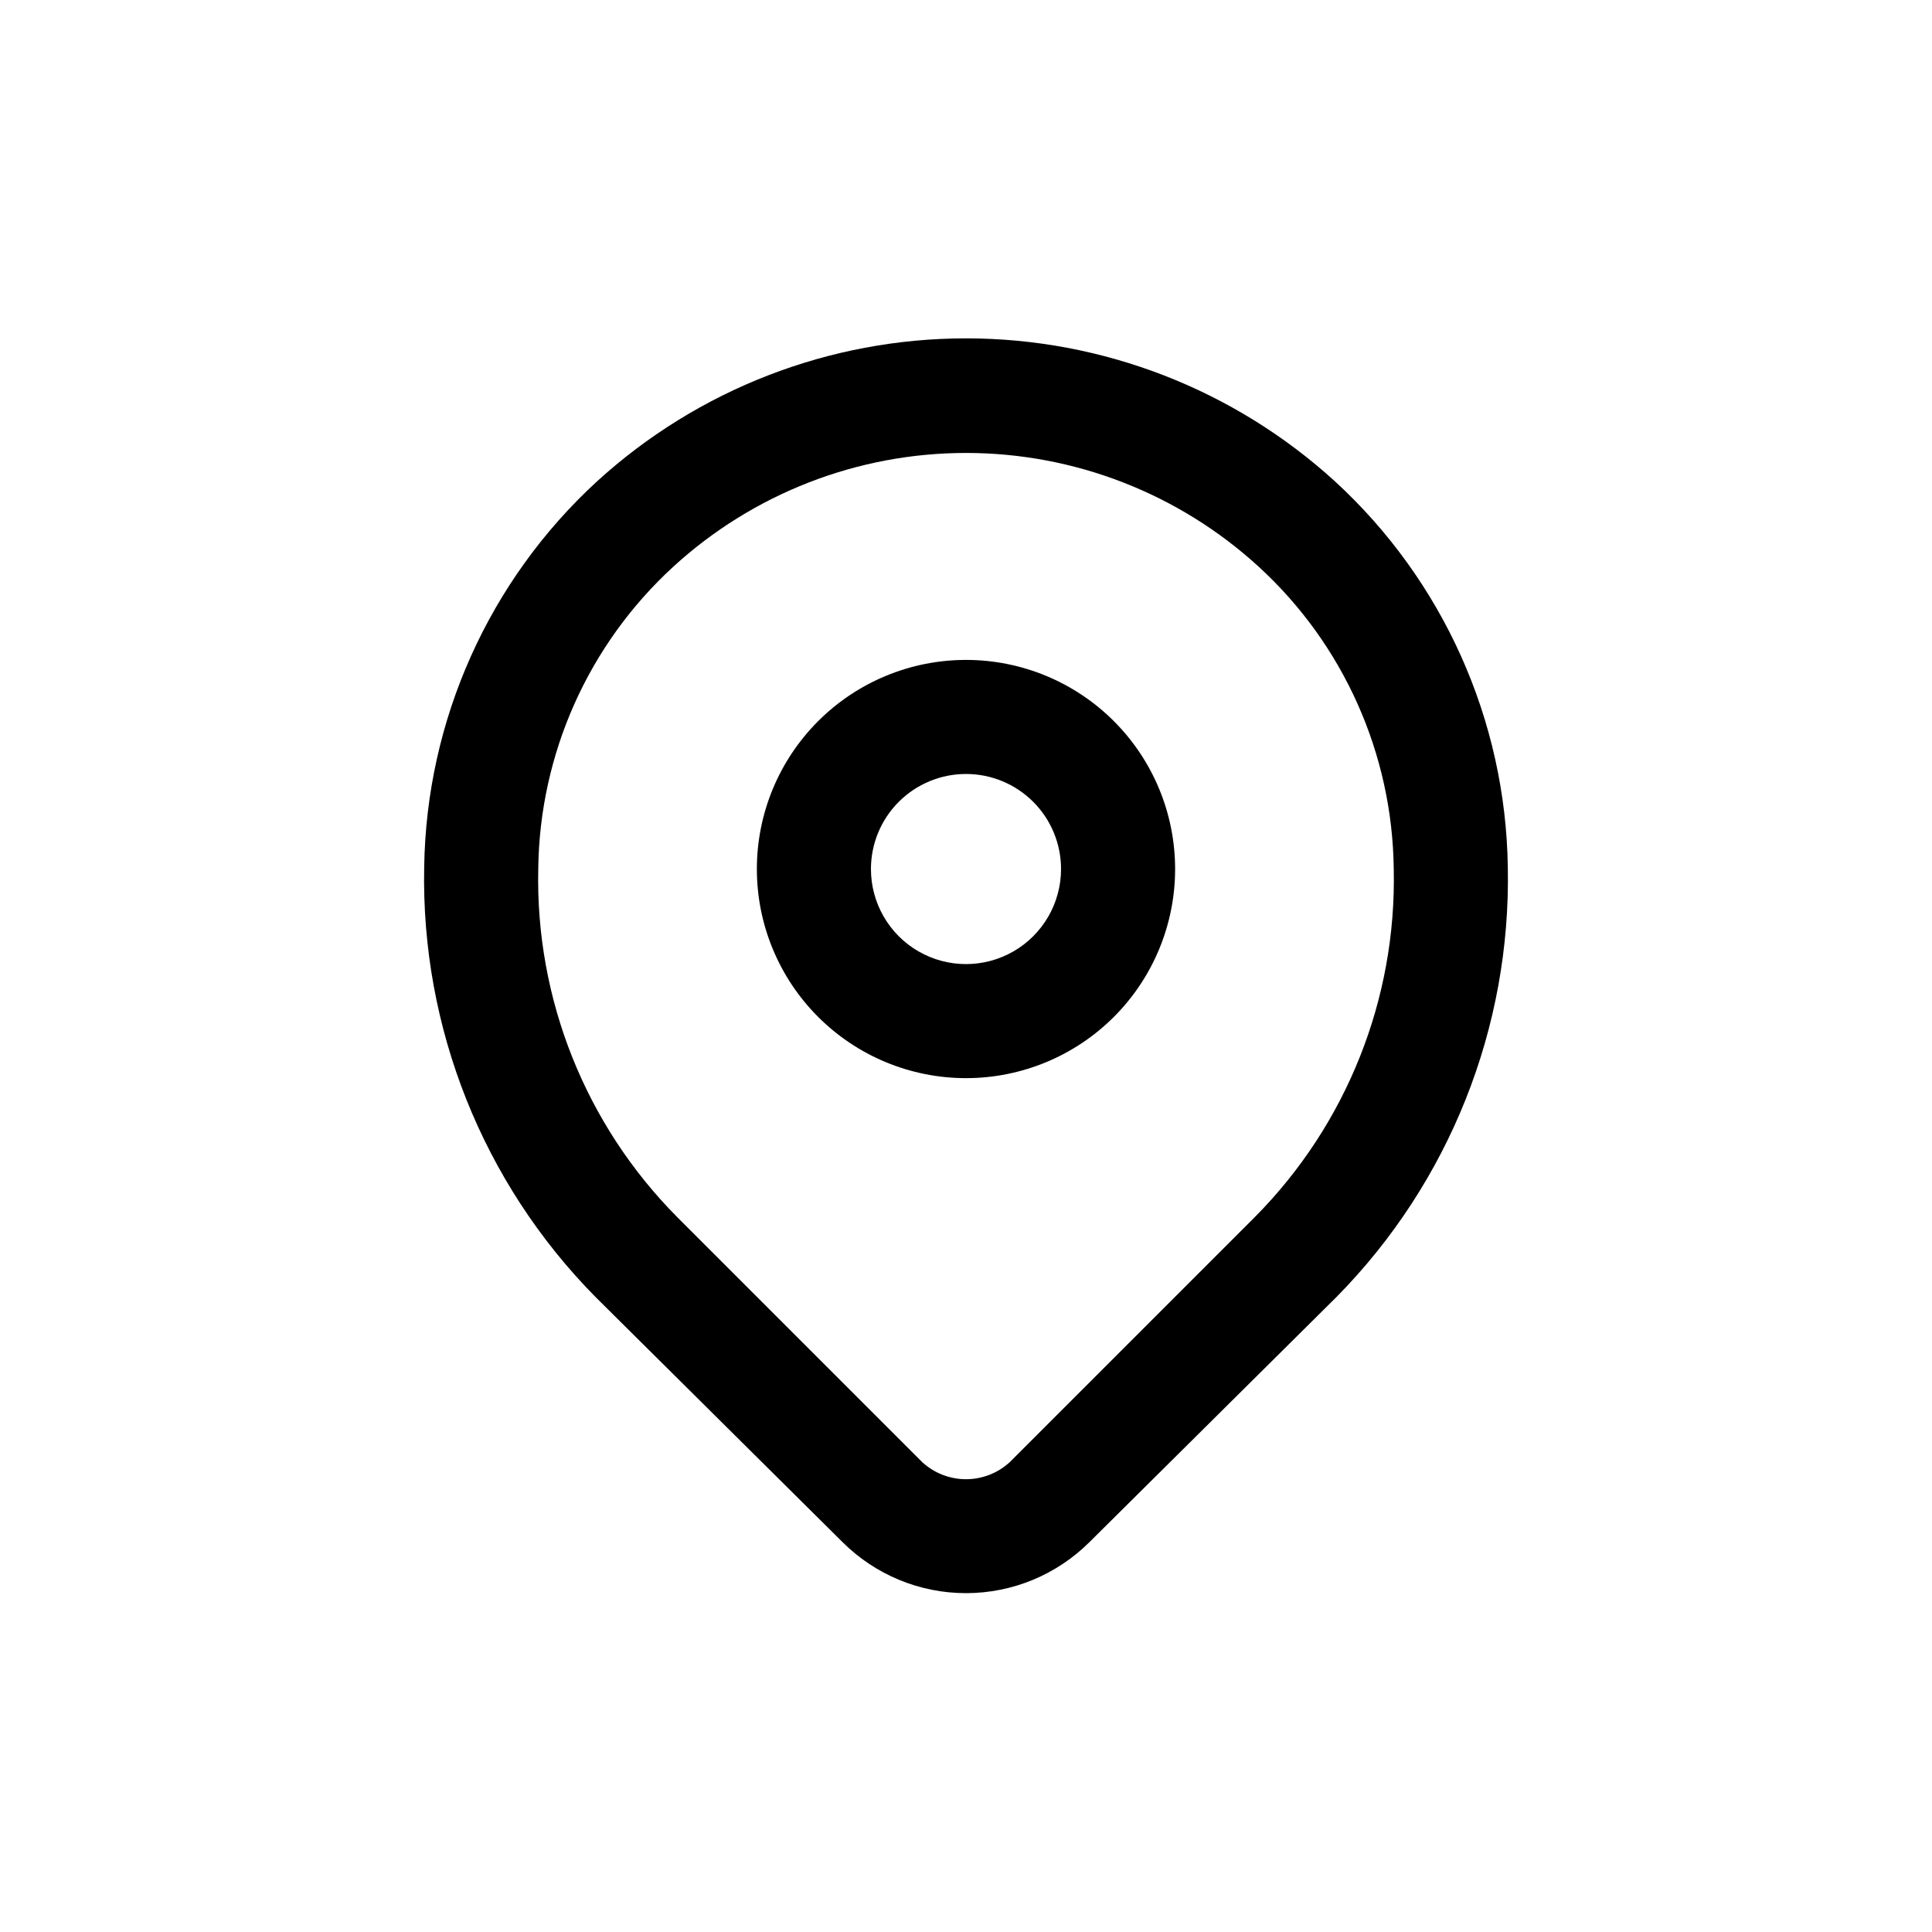
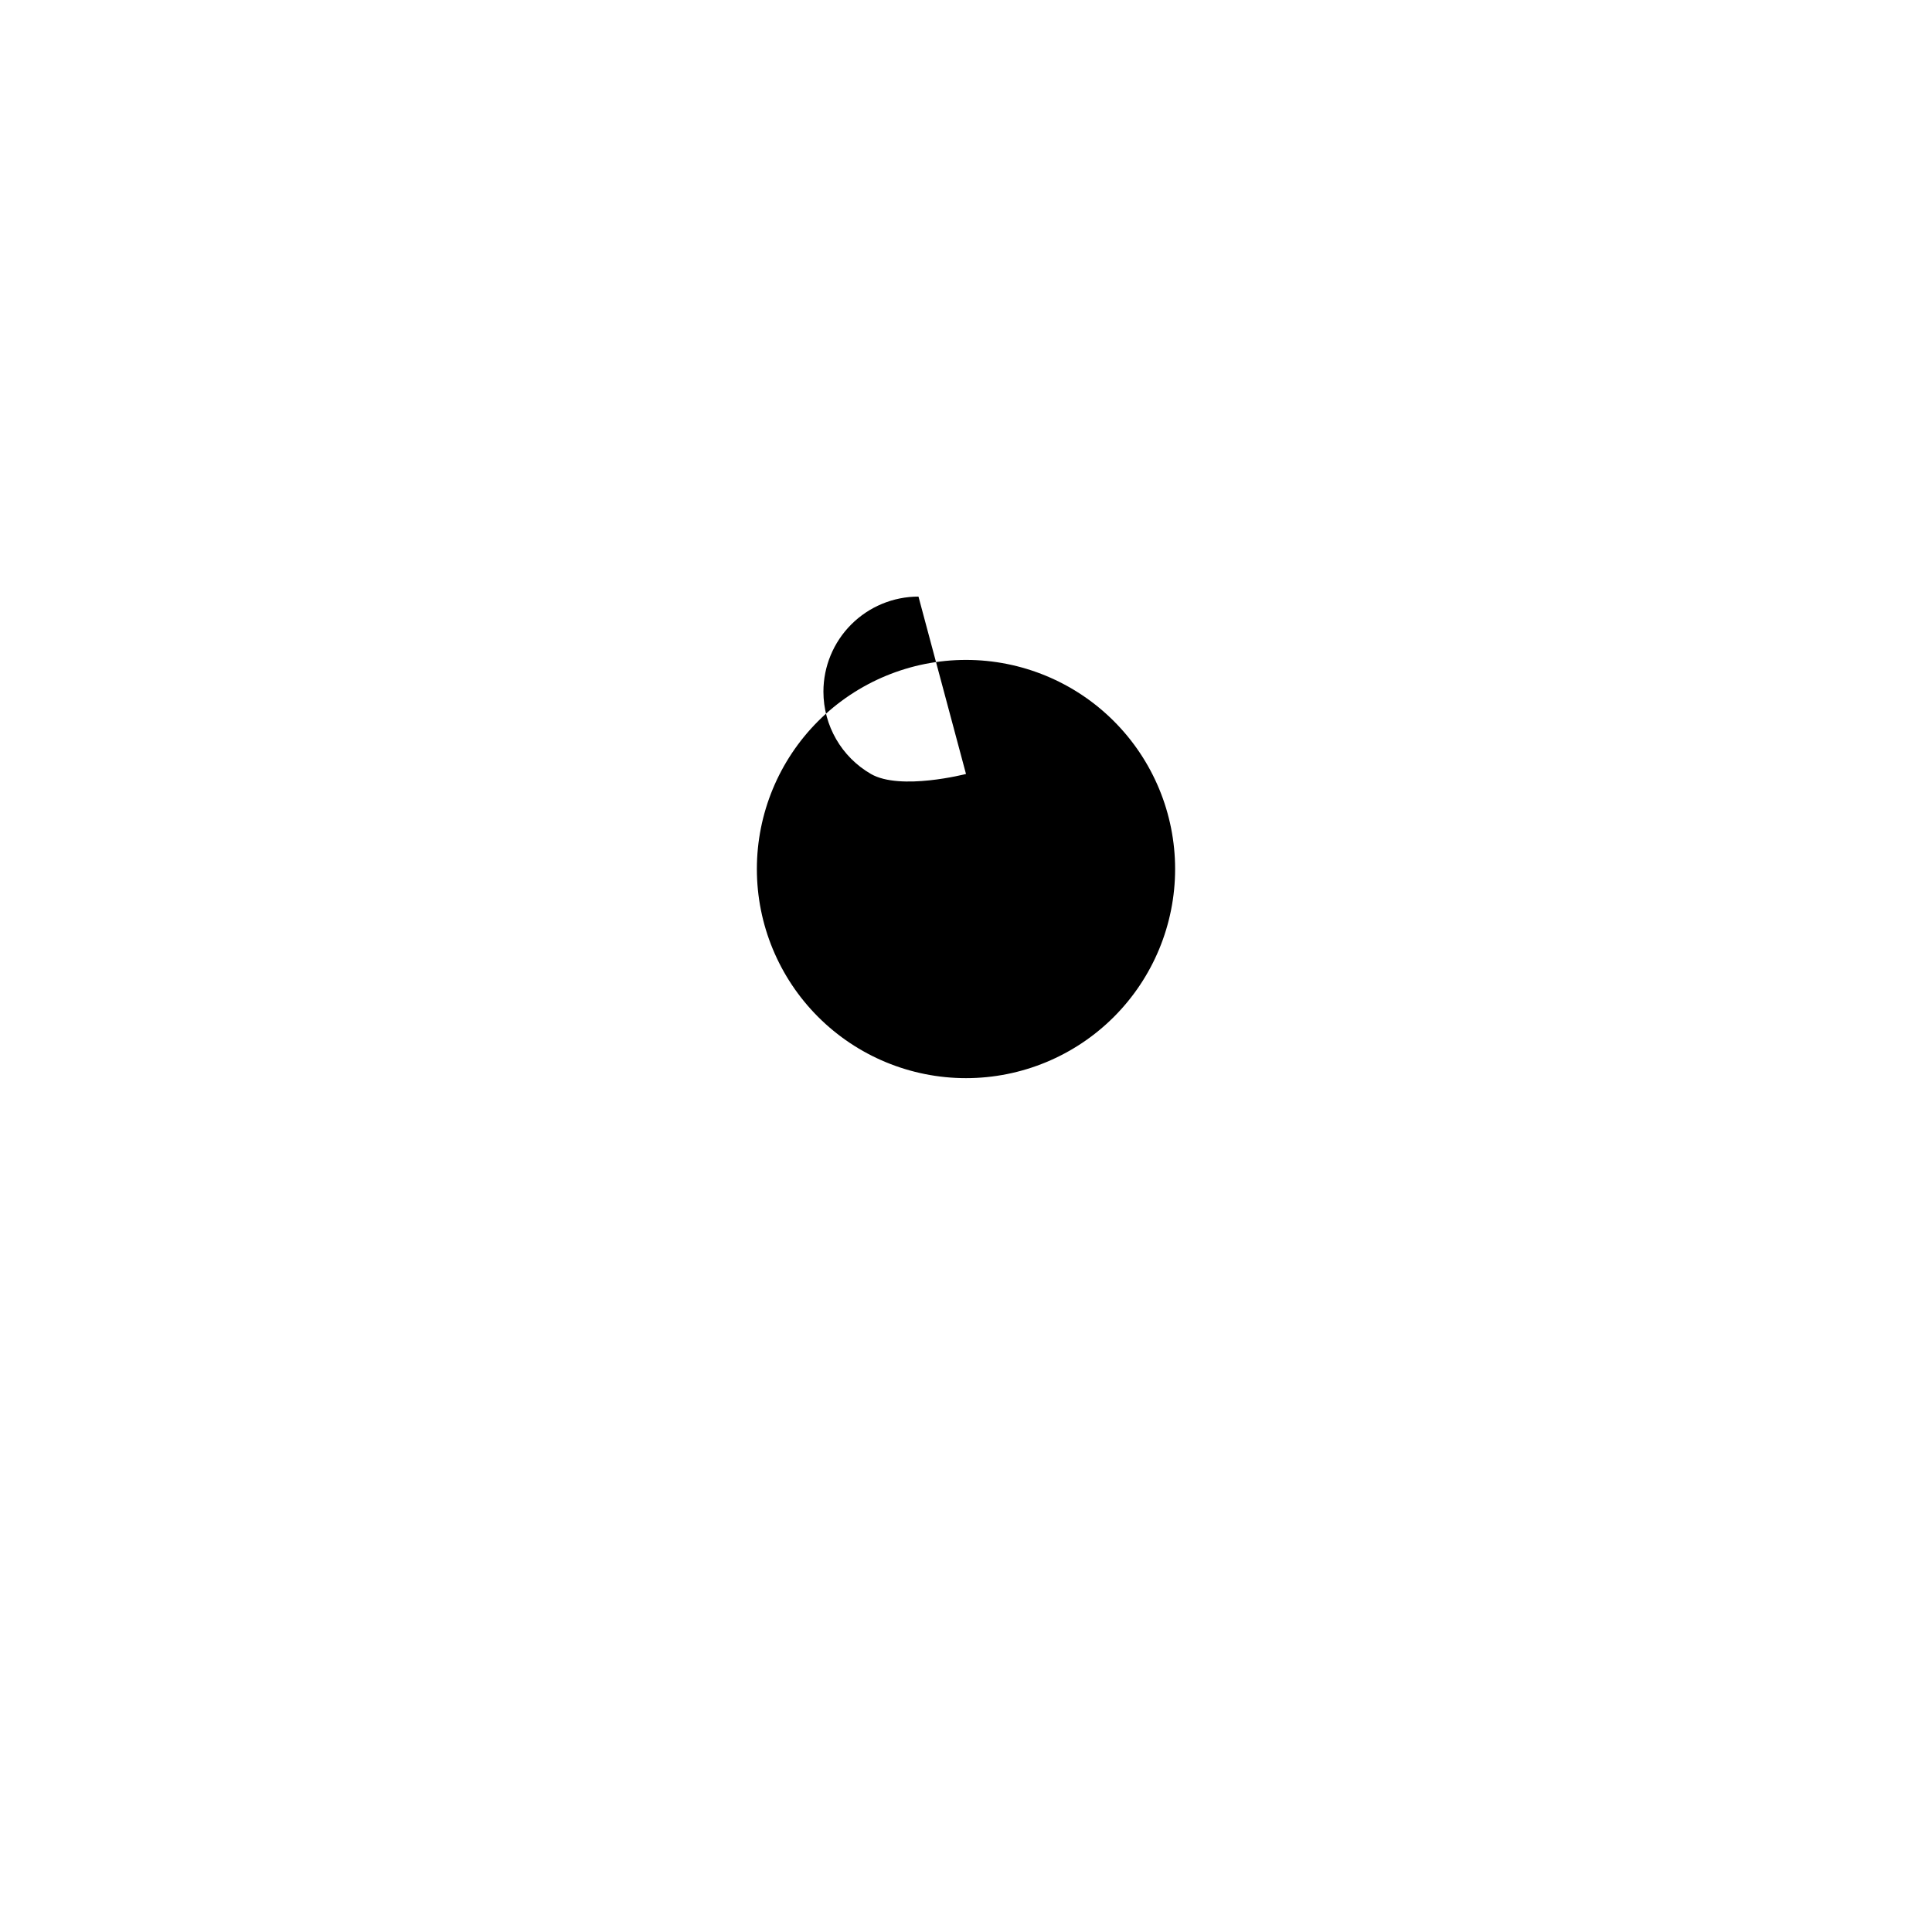
<svg xmlns="http://www.w3.org/2000/svg" fill="#000000" width="800px" height="800px" version="1.1" viewBox="144 144 512 512">
  <g>
-     <path d="m367.25 552.65c8.691 8.676 20.469 13.551 32.75 13.551 12.277 0 24.055-4.875 32.746-13.551l65.496-64.992c29.848-30.285 46.199-71.344 45.344-113.86-0.562-38.945-17.148-75.941-45.848-102.27-26.727-24.355-61.582-37.859-97.738-37.859-36.16 0-71.016 13.504-97.742 37.859-28.699 26.332-45.281 63.328-45.844 102.27-0.855 42.516 15.492 83.574 45.34 113.86zm-44.84-258.45c21.184-19.402 48.863-30.164 77.59-30.164 28.723 0 56.402 10.762 77.586 30.164 22.48 20.609 35.43 49.605 35.77 80.105 0.762 34.449-12.516 67.73-36.777 92.195l-64.992 64.992c-3.16 2.902-7.297 4.516-11.586 4.516-4.293 0-8.43-1.613-11.59-4.516l-64.992-64.992c-24.262-24.465-37.535-57.746-36.777-92.195 0.34-30.5 13.289-59.496 35.77-80.105z" />
-     <path d="m400 429.72c14.695 0 28.793-5.84 39.188-16.23 10.391-10.395 16.23-24.488 16.23-39.188 0-14.699-5.84-28.793-16.23-39.188-10.395-10.395-24.492-16.23-39.188-16.23-14.699 0-28.797 5.836-39.188 16.23-10.395 10.395-16.234 24.488-16.234 39.188 0 14.699 5.84 28.793 16.234 39.188 10.391 10.391 24.488 16.23 39.188 16.23zm0-80.609c6.68 0 13.086 2.656 17.812 7.379 4.723 4.723 7.375 11.133 7.375 17.812 0 9-4.801 17.316-12.594 21.816s-17.398 4.5-25.191 0c-7.793-4.5-12.594-12.816-12.594-21.816 0-6.68 2.652-13.09 7.379-17.812 4.723-4.723 11.129-7.379 17.812-7.379z" />
+     <path d="m400 429.72c14.695 0 28.793-5.84 39.188-16.23 10.391-10.395 16.23-24.488 16.23-39.188 0-14.699-5.84-28.793-16.23-39.188-10.395-10.395-24.492-16.23-39.188-16.23-14.699 0-28.797 5.836-39.188 16.23-10.395 10.395-16.234 24.488-16.234 39.188 0 14.699 5.84 28.793 16.234 39.188 10.391 10.391 24.488 16.23 39.188 16.23zm0-80.609s-17.398 4.5-25.191 0c-7.793-4.5-12.594-12.816-12.594-21.816 0-6.68 2.652-13.09 7.379-17.812 4.723-4.723 11.129-7.379 17.812-7.379z" />
  </g>
</svg>